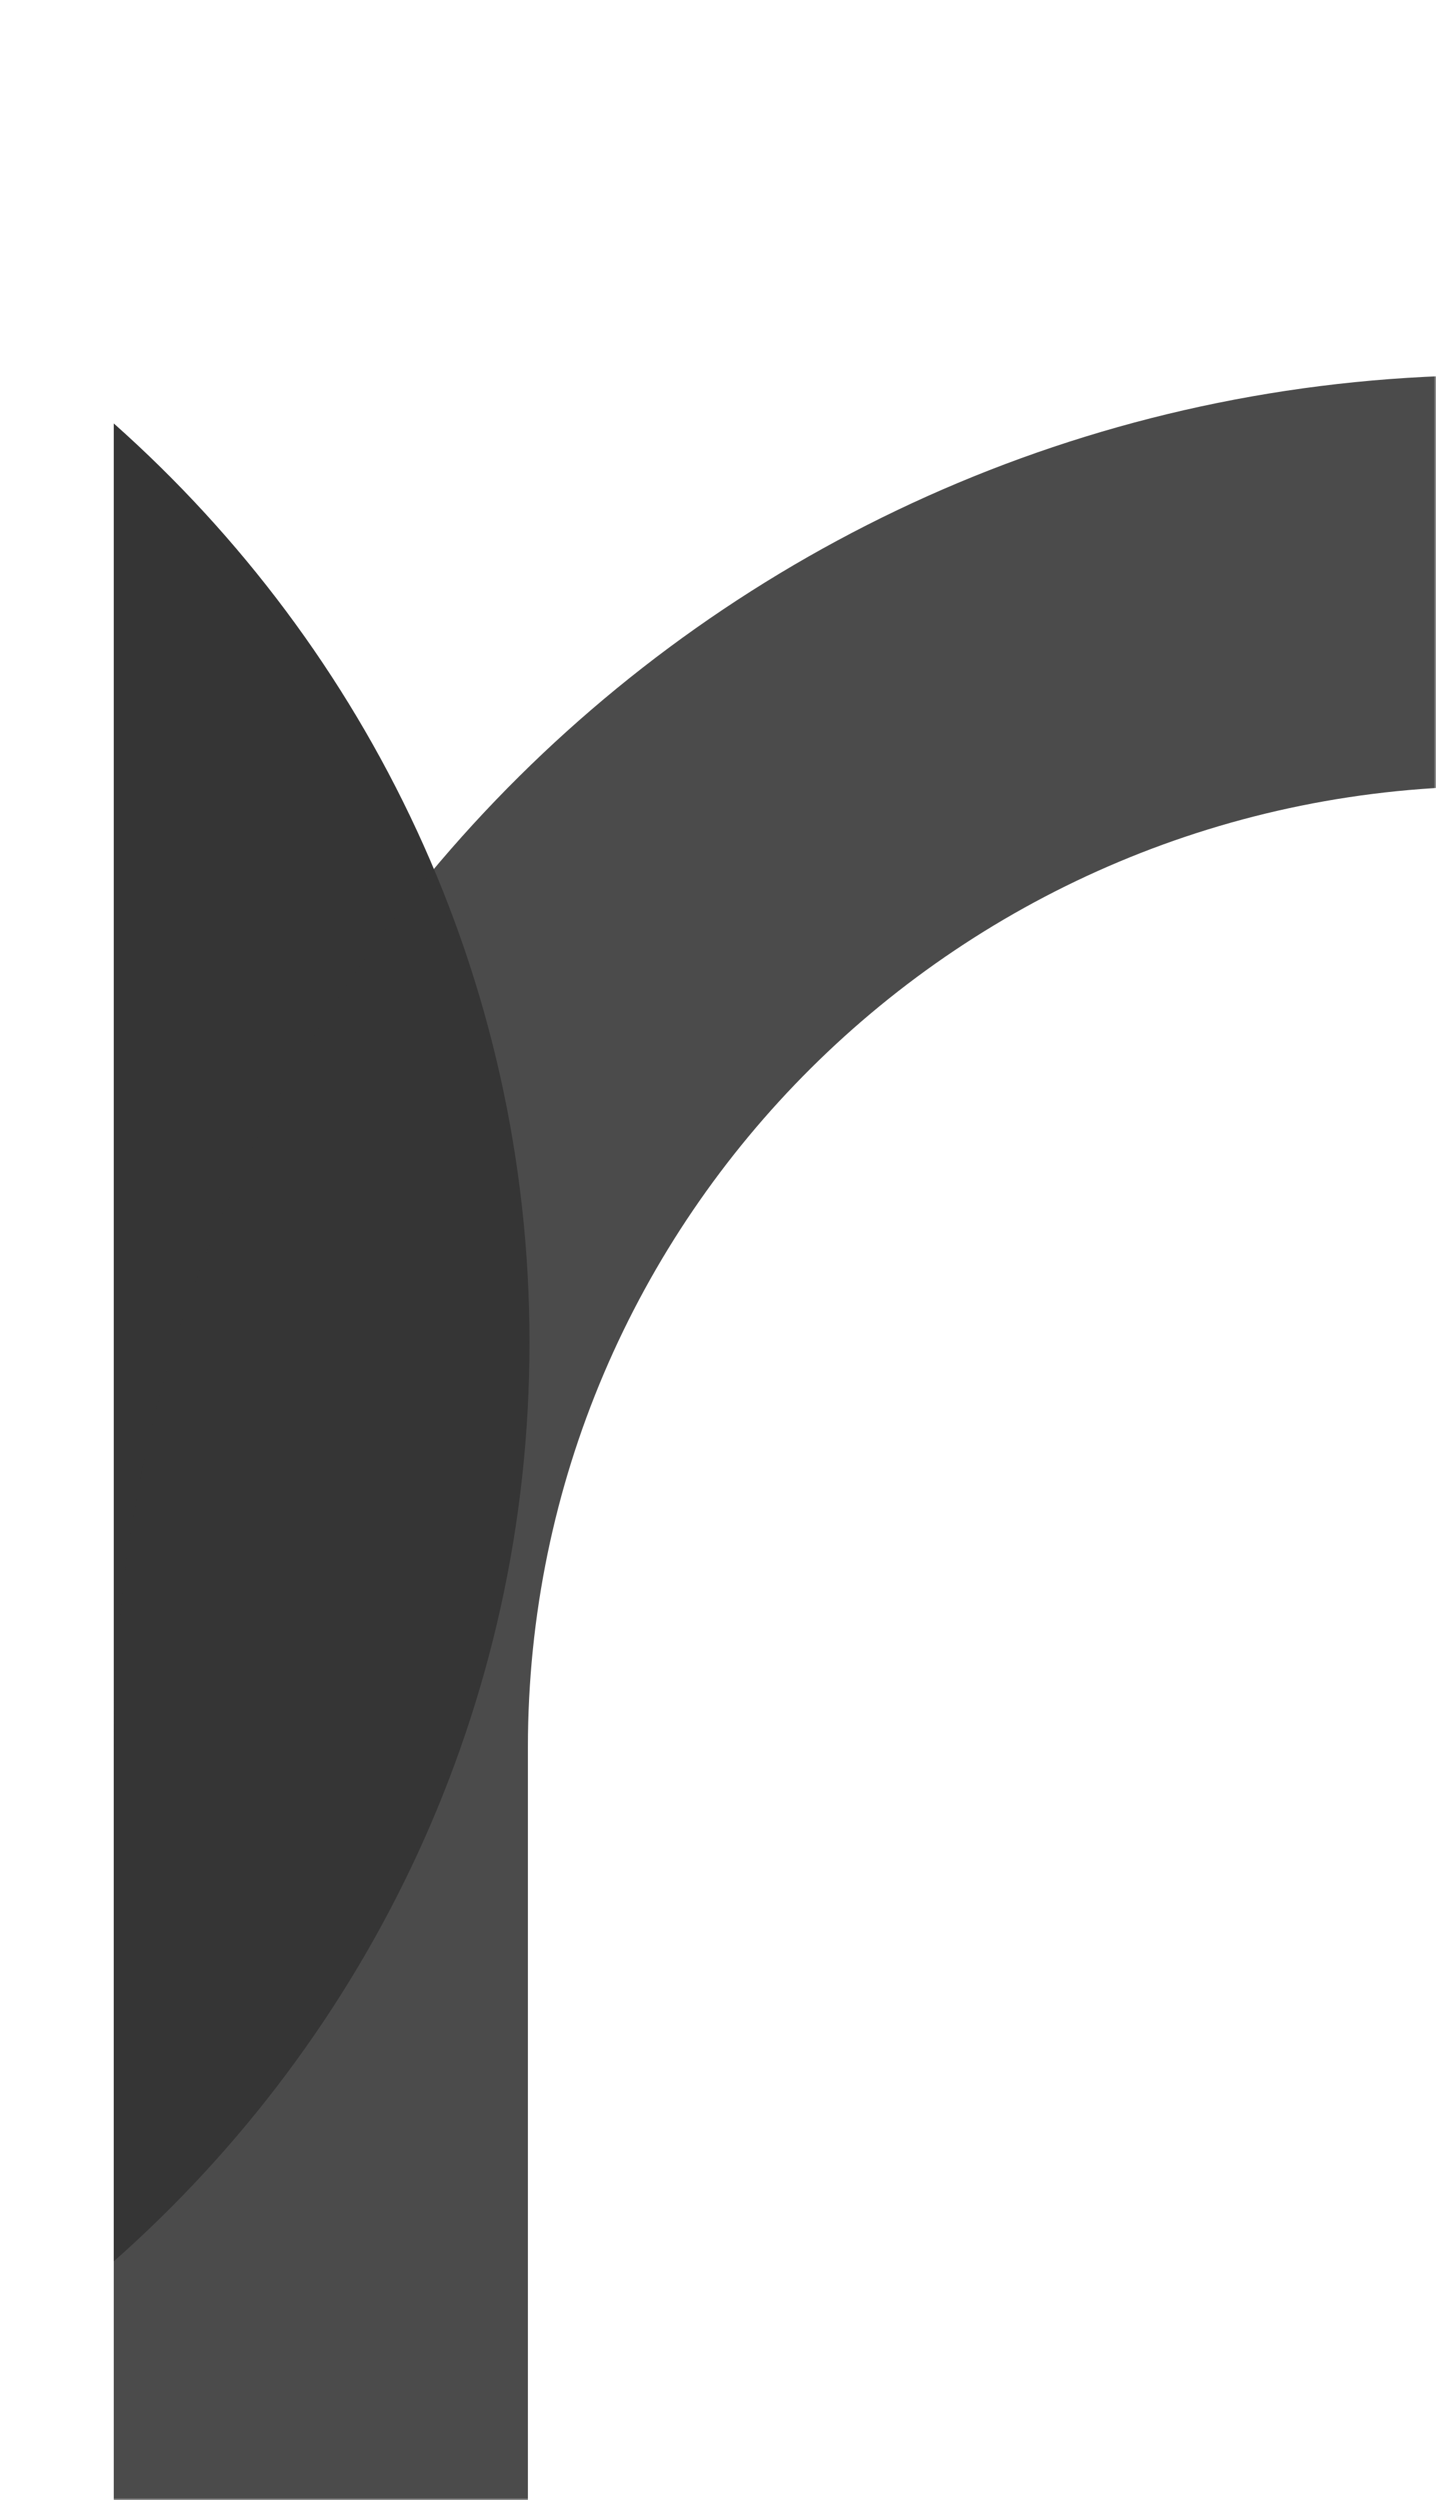
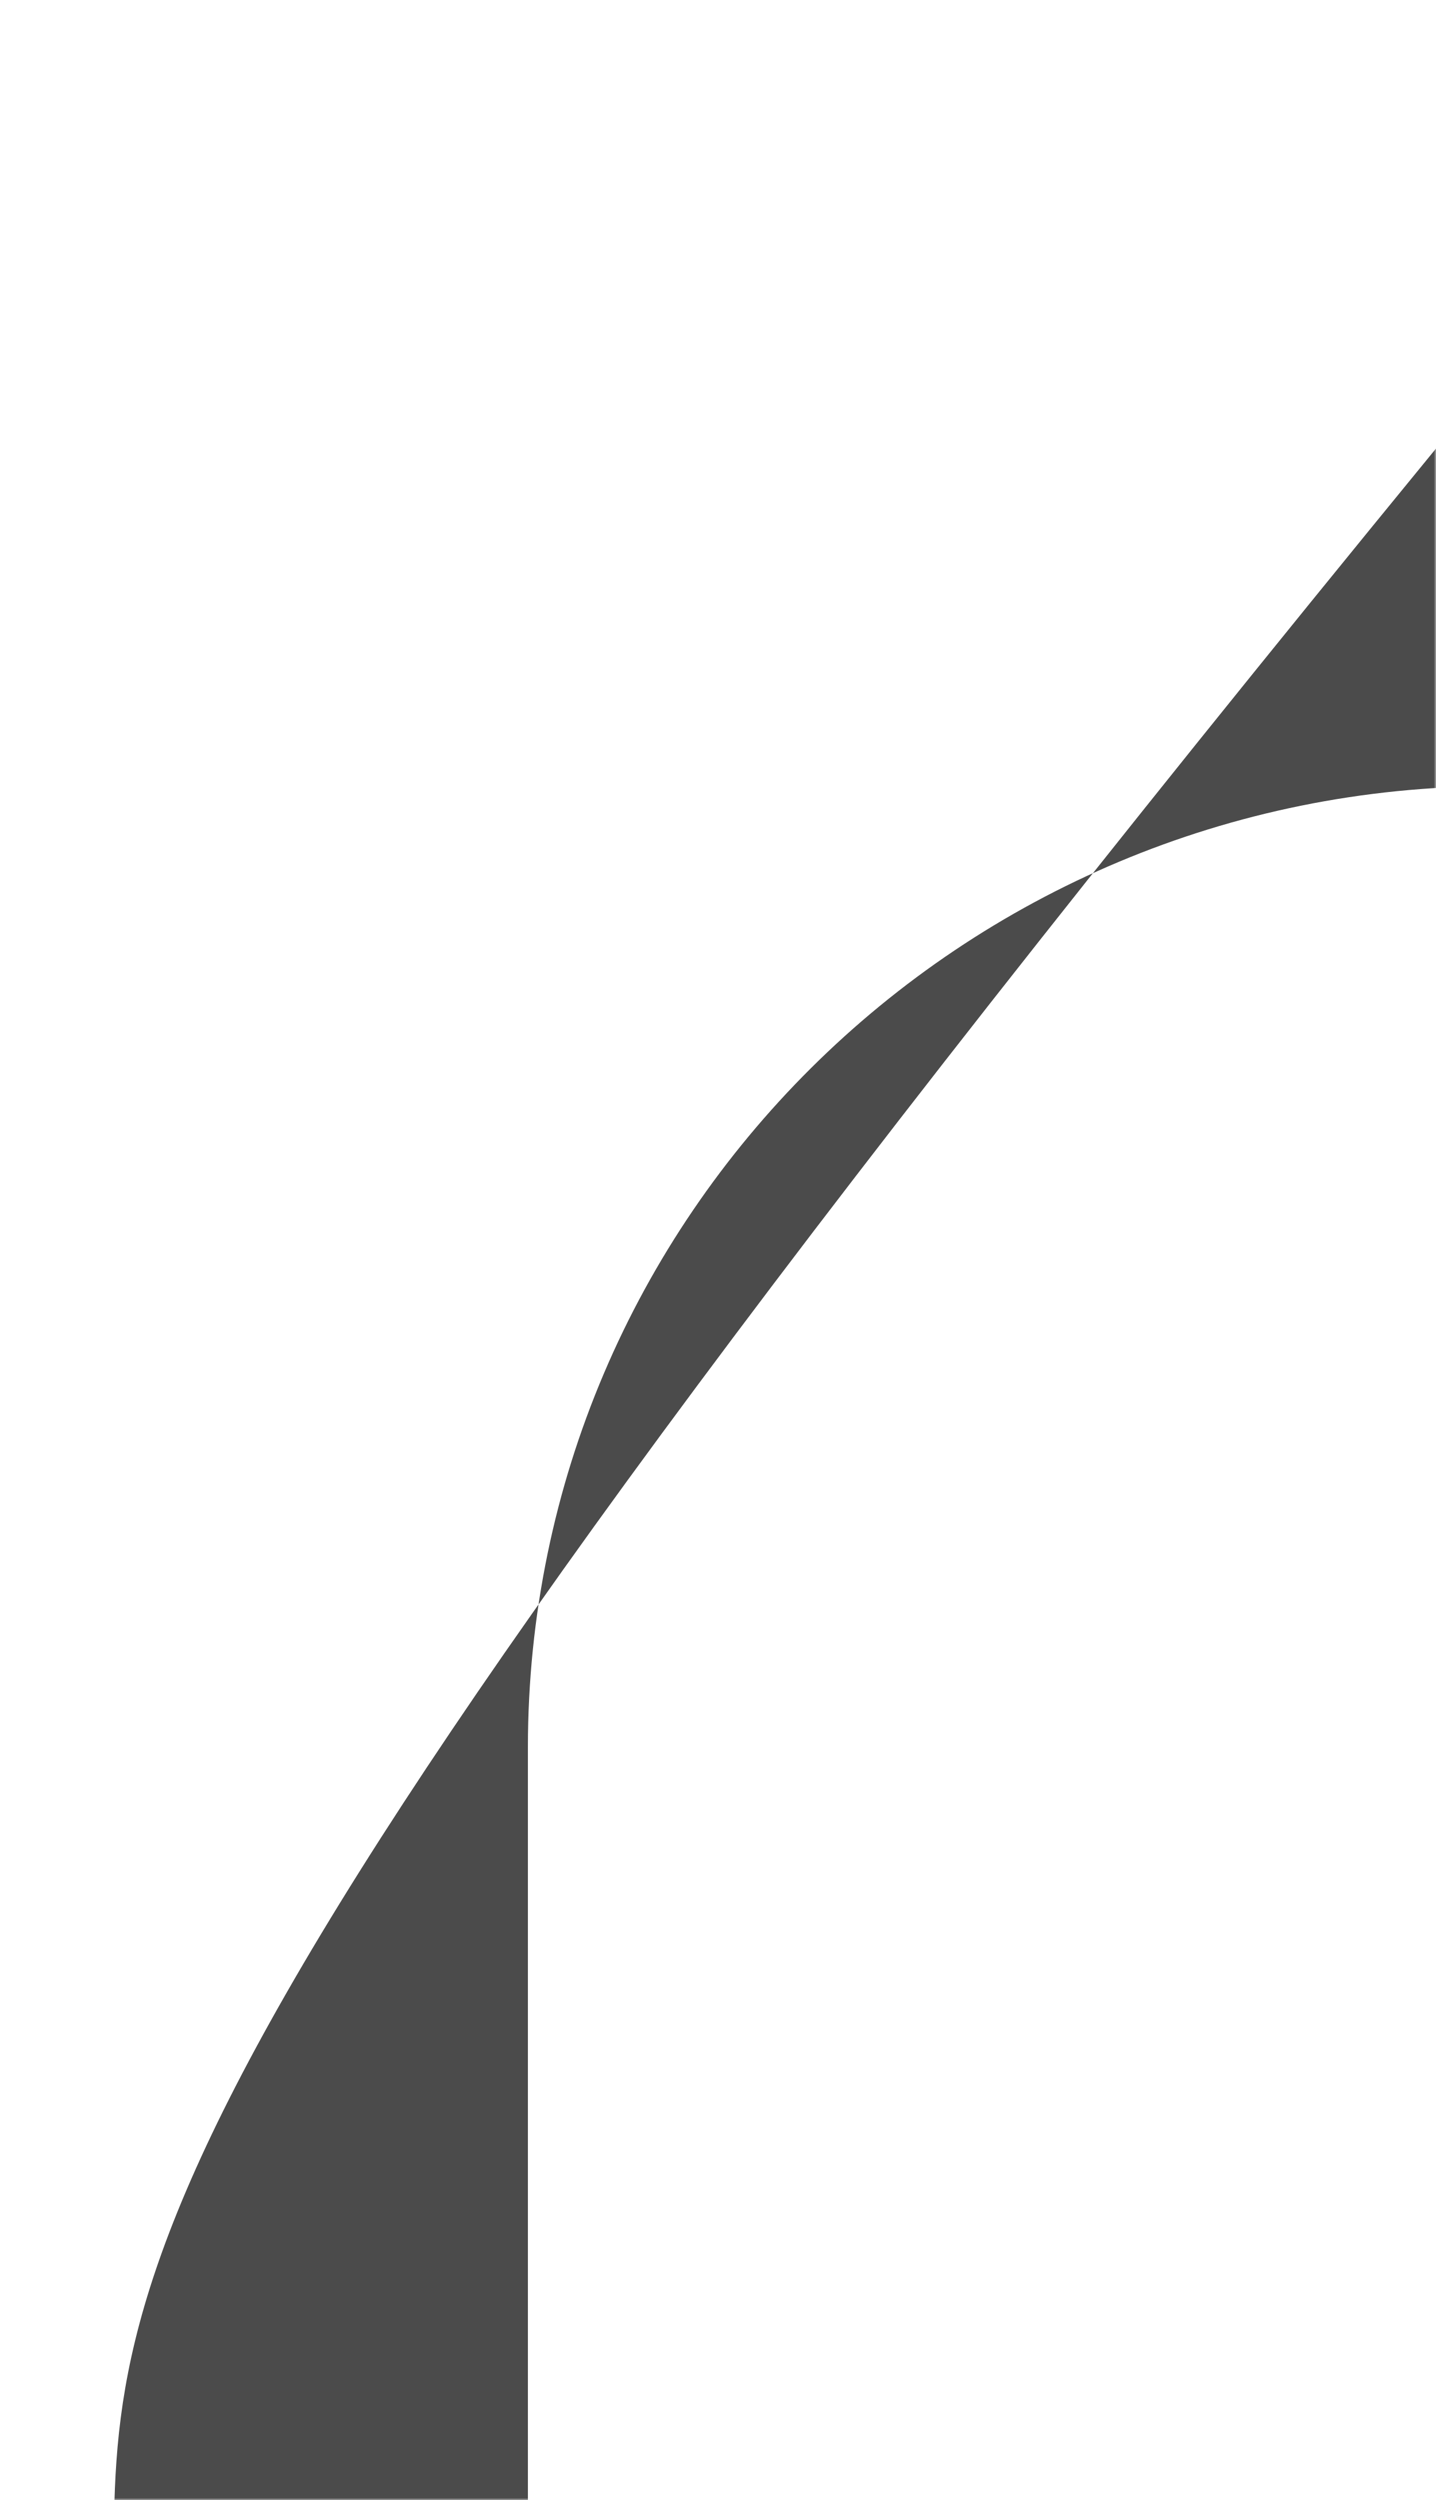
<svg xmlns="http://www.w3.org/2000/svg" width="327" height="569" viewBox="0 0 327 569" fill="none">
  <mask id="mask0_115_245" style="mask-type:alpha" maskUnits="userSpaceOnUse" x="0" y="0" width="327" height="569">
    <rect width="327" height="569" fill="#262626" />
  </mask>
  <g mask="url(#mask0_115_245)">
-     <path d="M25.905 96.369C83.837 147.818 120.574 222.475 120.574 305.52C120.574 388.565 84.119 463.222 25.905 514.671" fill="#353535" />
-     <path opacity="0.89" d="M120.212 585.122C120.212 515.649 120.212 477.27 120.212 397.712C120.212 276.974 218.755 178.926 340.732 178.926V85.361C166.801 85.361 25.905 225.149 25.905 397.712C25.905 468.026 25.905 517.89 25.905 585.122" fill="#353535" />
+     <path opacity="0.89" d="M120.212 585.122C120.212 515.649 120.212 477.27 120.212 397.712C120.212 276.974 218.755 178.926 340.732 178.926V85.361C25.905 468.026 25.905 517.89 25.905 585.122" fill="#353535" />
  </g>
</svg>